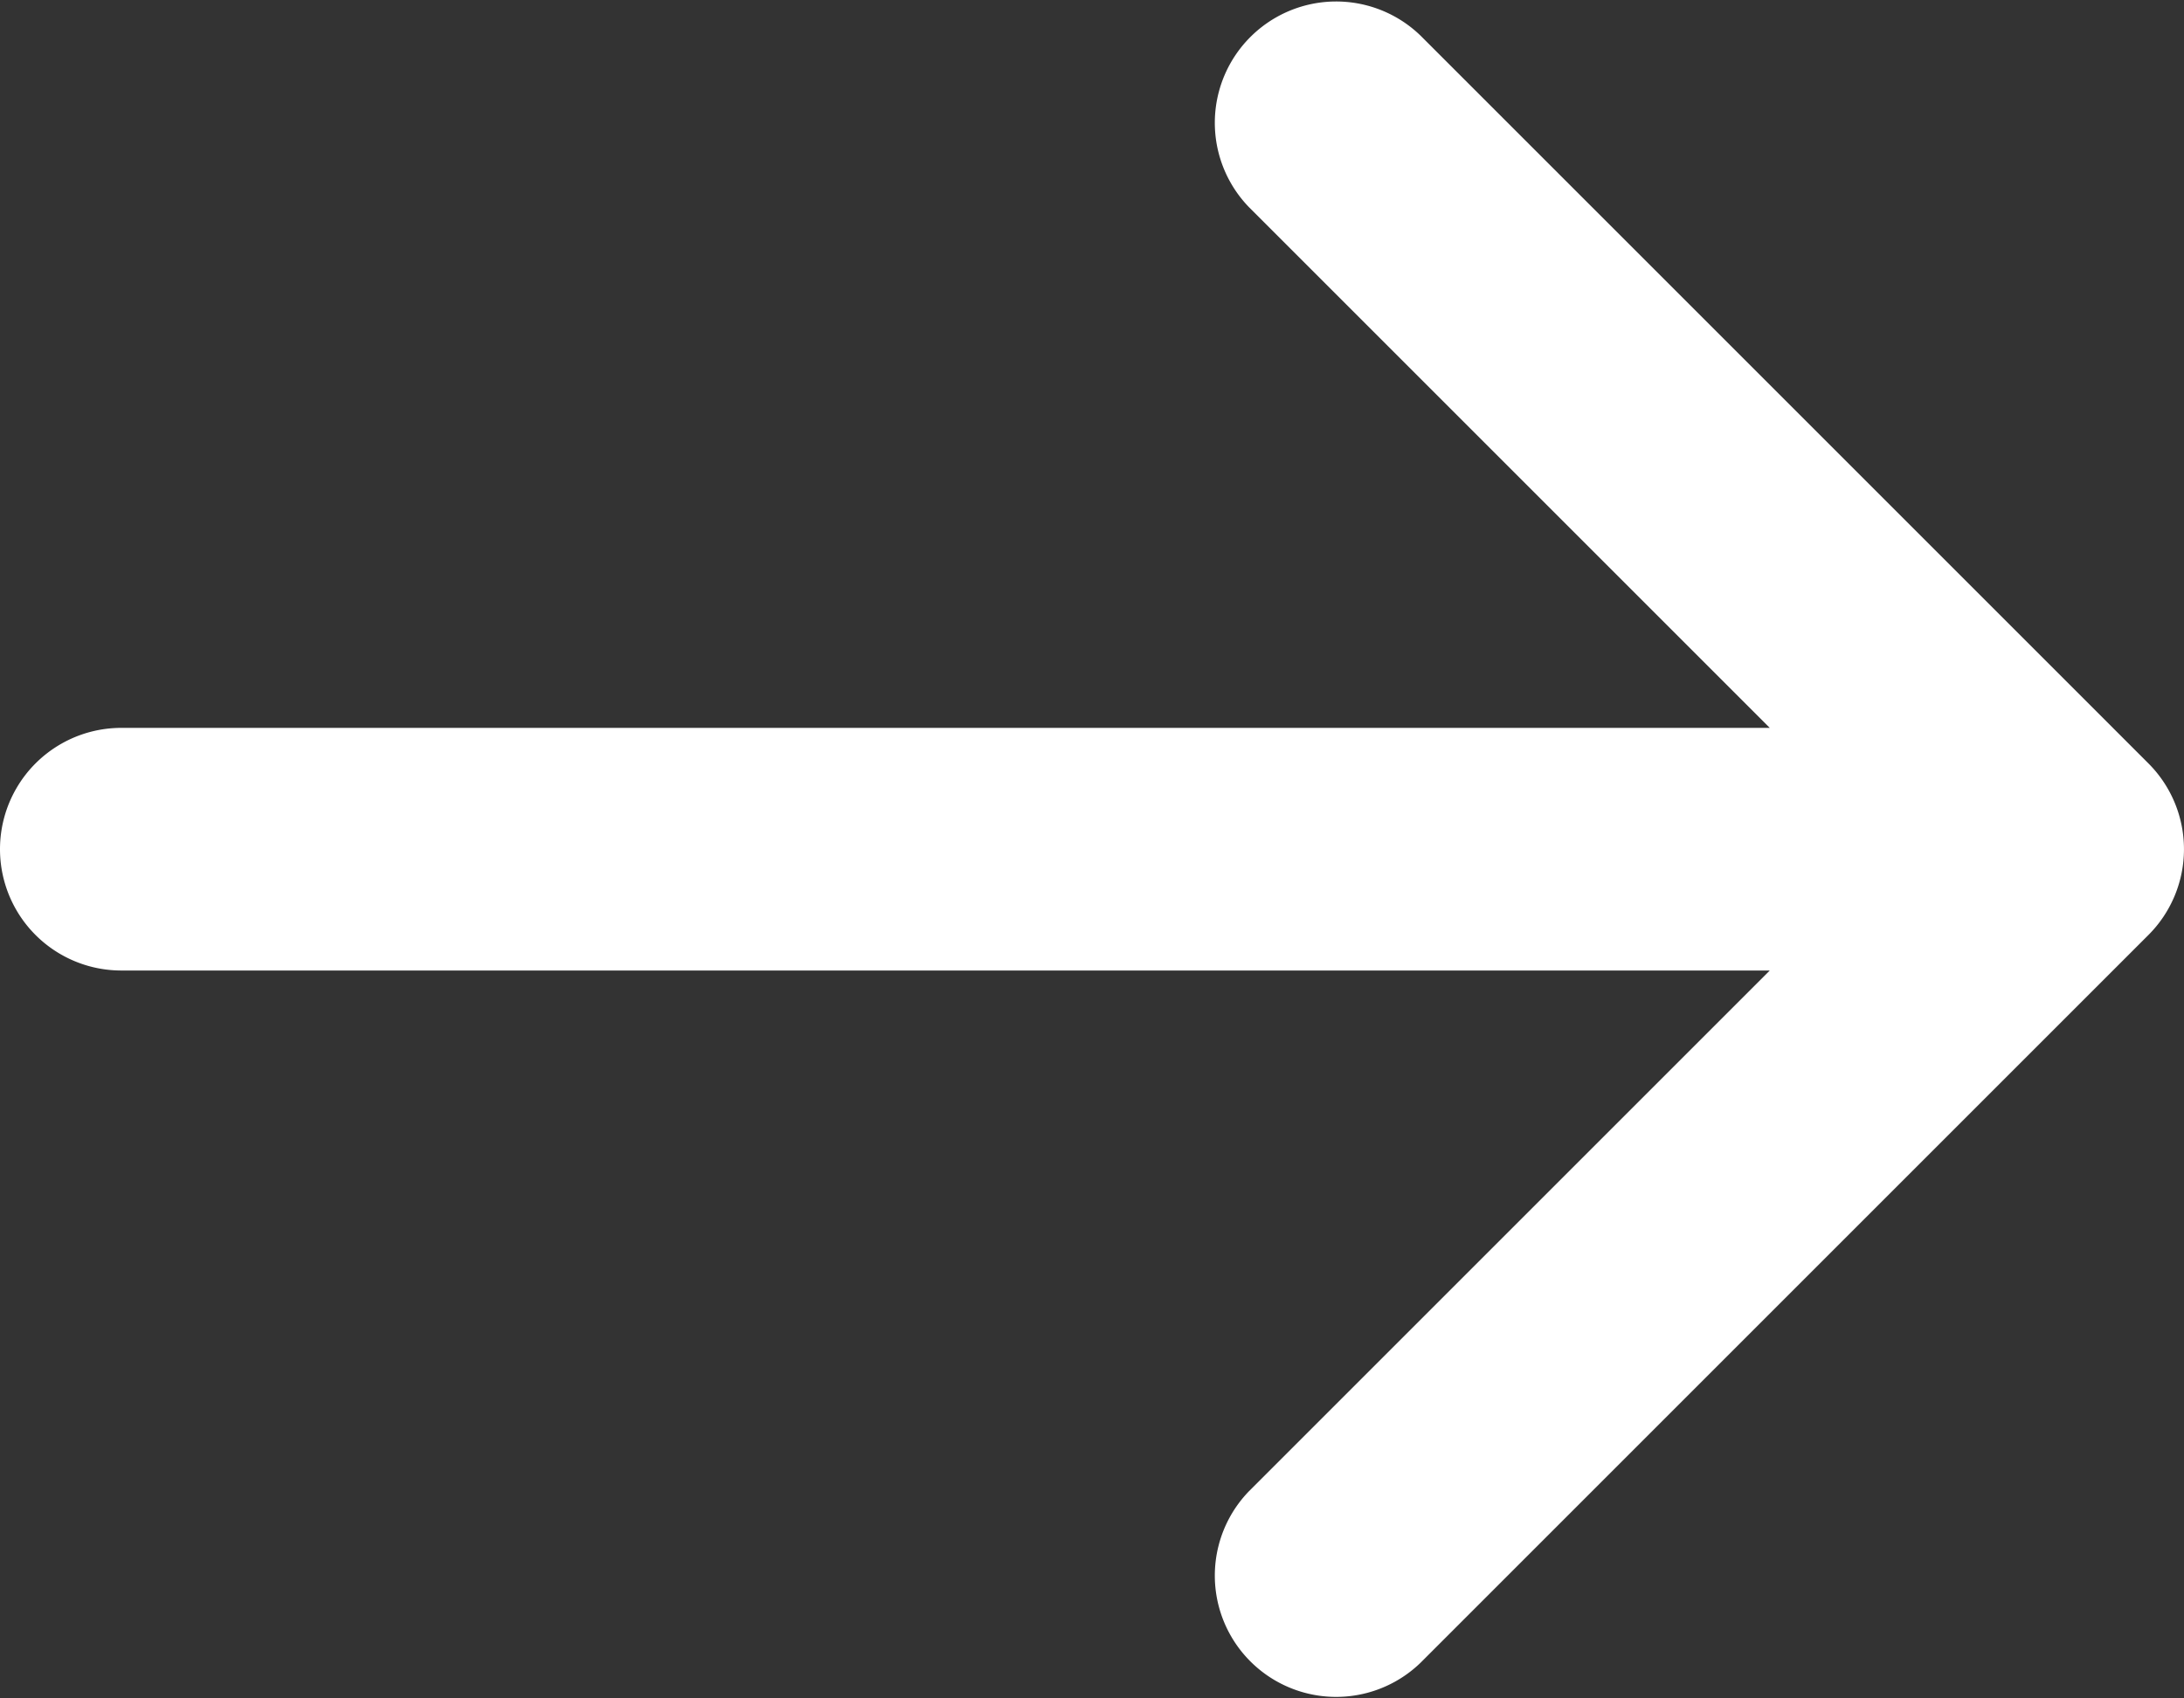
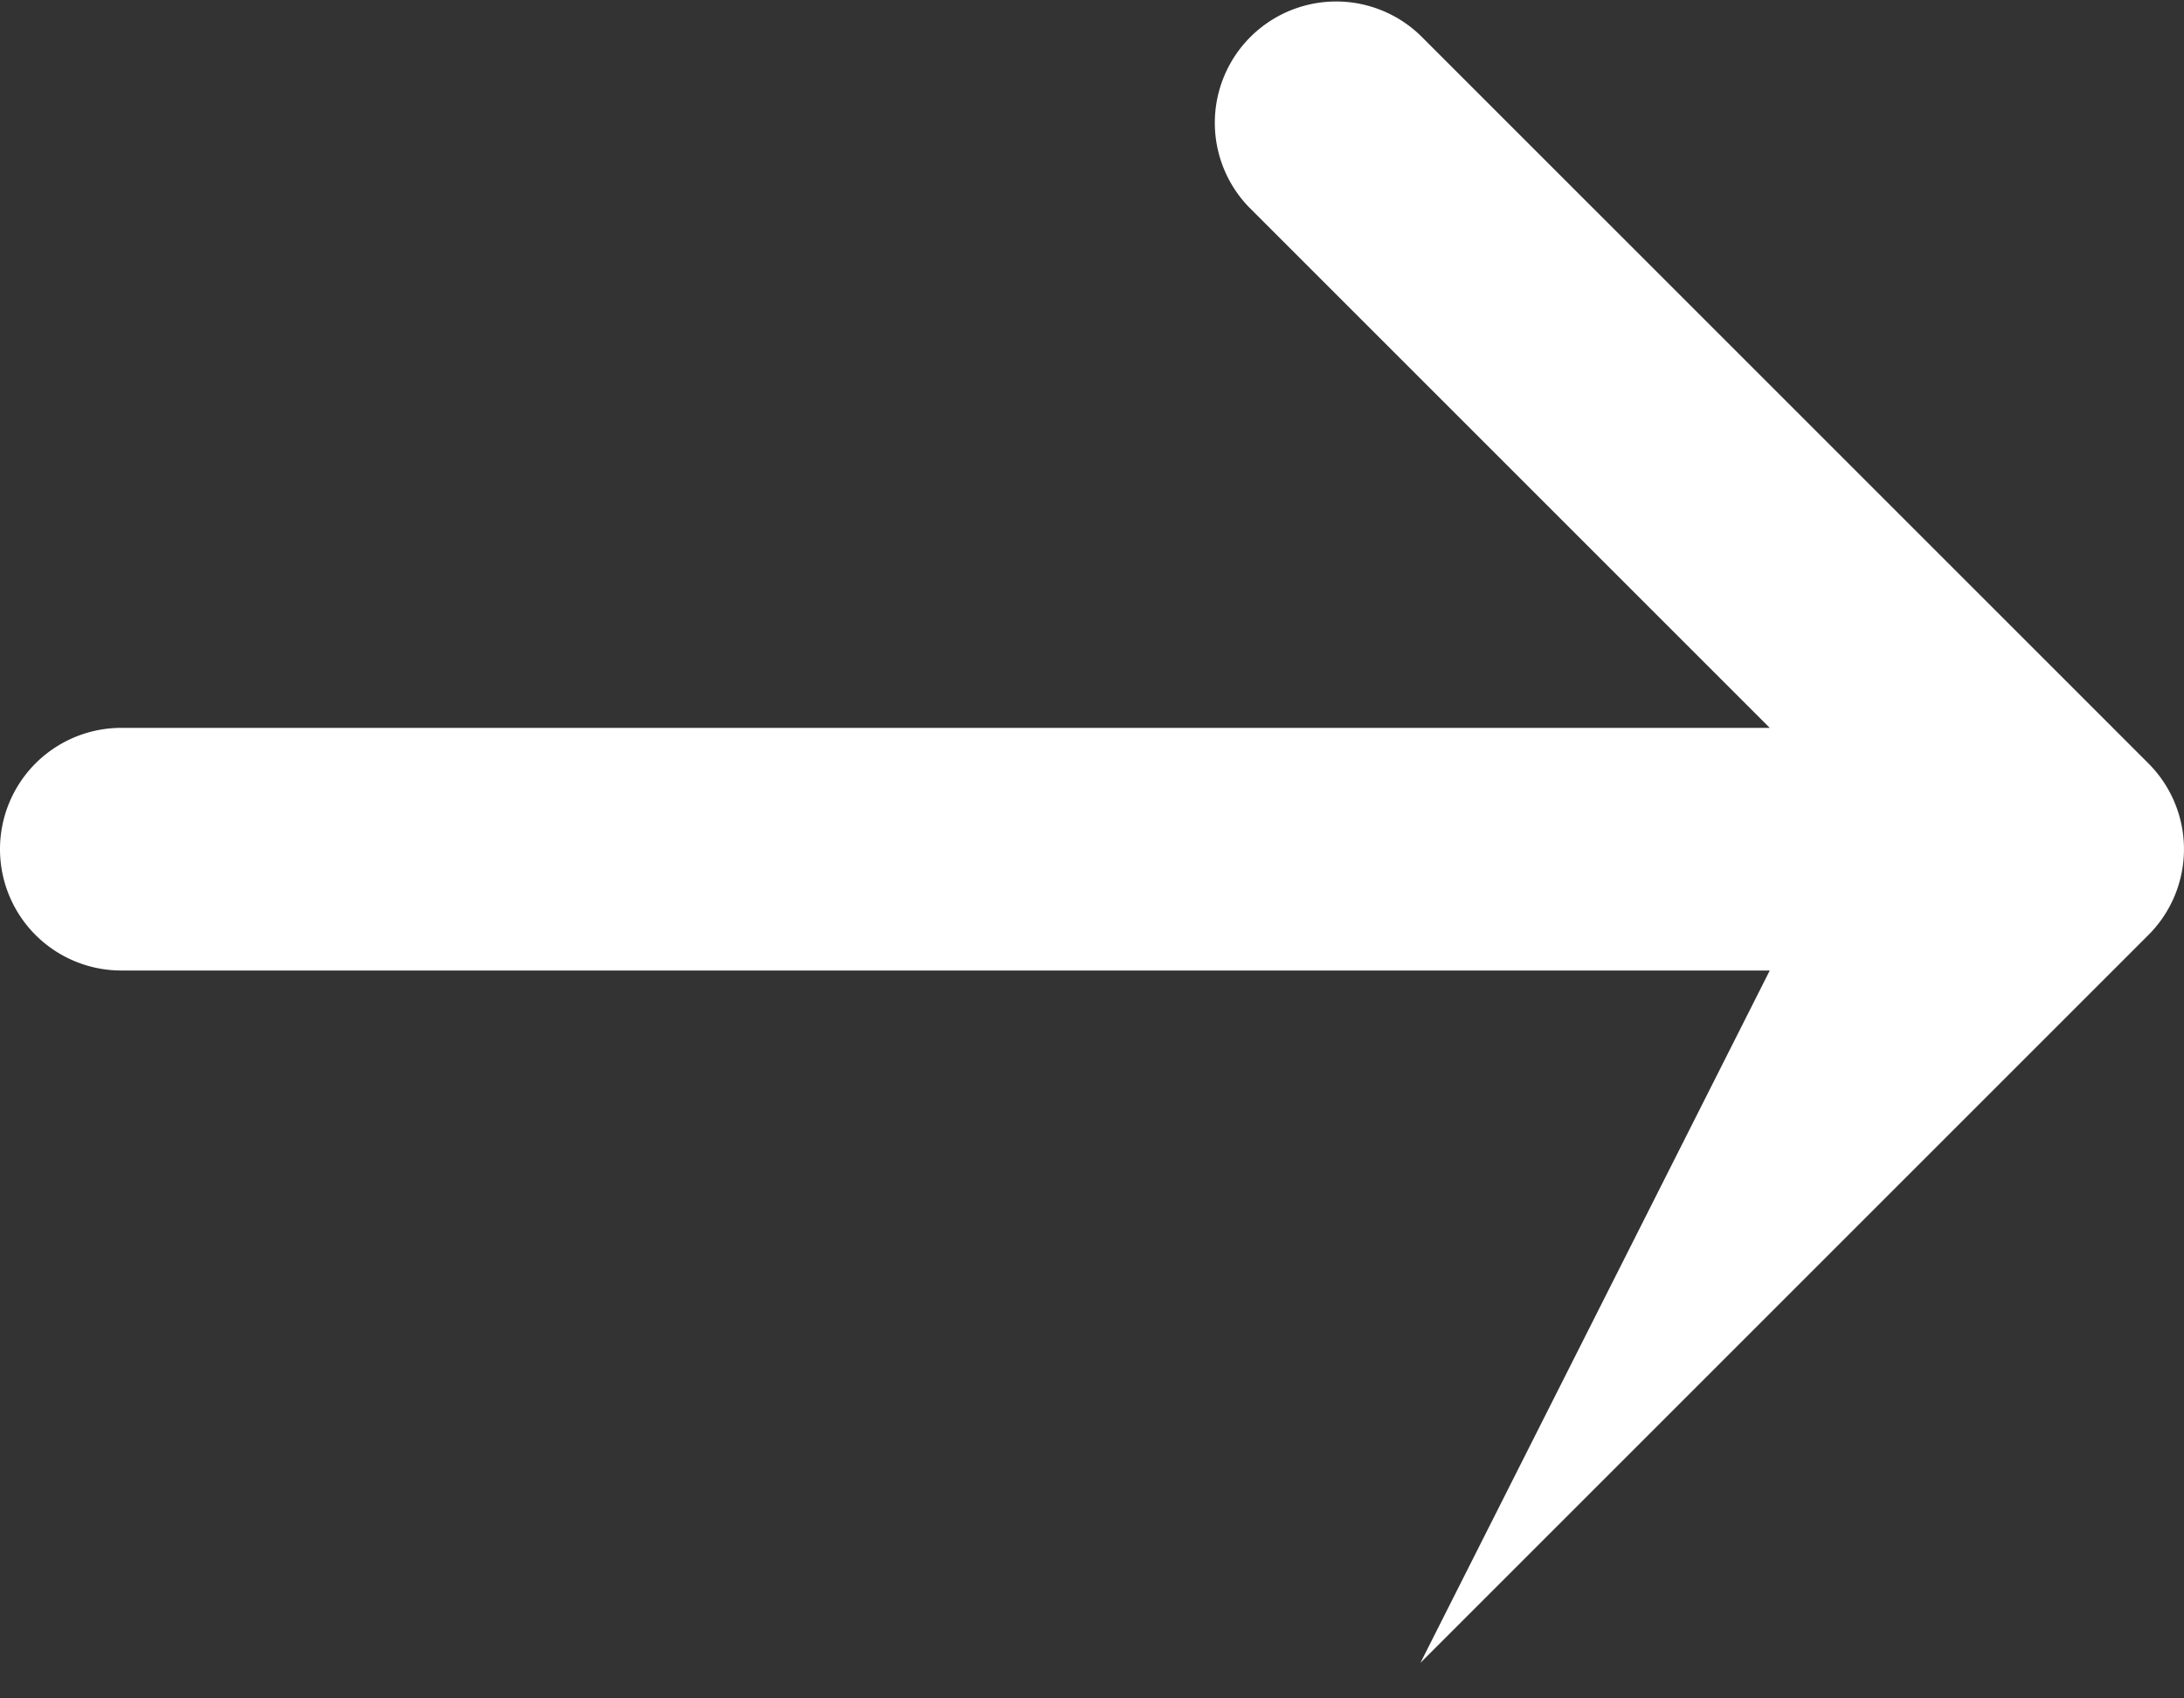
<svg xmlns="http://www.w3.org/2000/svg" xmlns:xlink="http://www.w3.org/1999/xlink" viewBox="0 0 18 14">
  <rect x="0" y="0" width="18" height="14" fill="#333333" stroke="none" />å<defs>
-     <path id="a" d="M17.586 11l-4.293-4.293a1 1 0 011.414-1.414l6 6a1 1 0 010 1.414l-6 6a1 1 0 01-1.414-1.414L17.586 13H4a1 1 0 010-2h13.586z" />
+     <path id="a" d="M17.586 11l-4.293-4.293a1 1 0 011.414-1.414l6 6a1 1 0 010 1.414l-6 6L17.586 13H4a1 1 0 010-2h13.586z" />
  </defs>
  <use fill="#FFF" xlink:href="#a" transform="translate(-3 -5)" />
</svg>